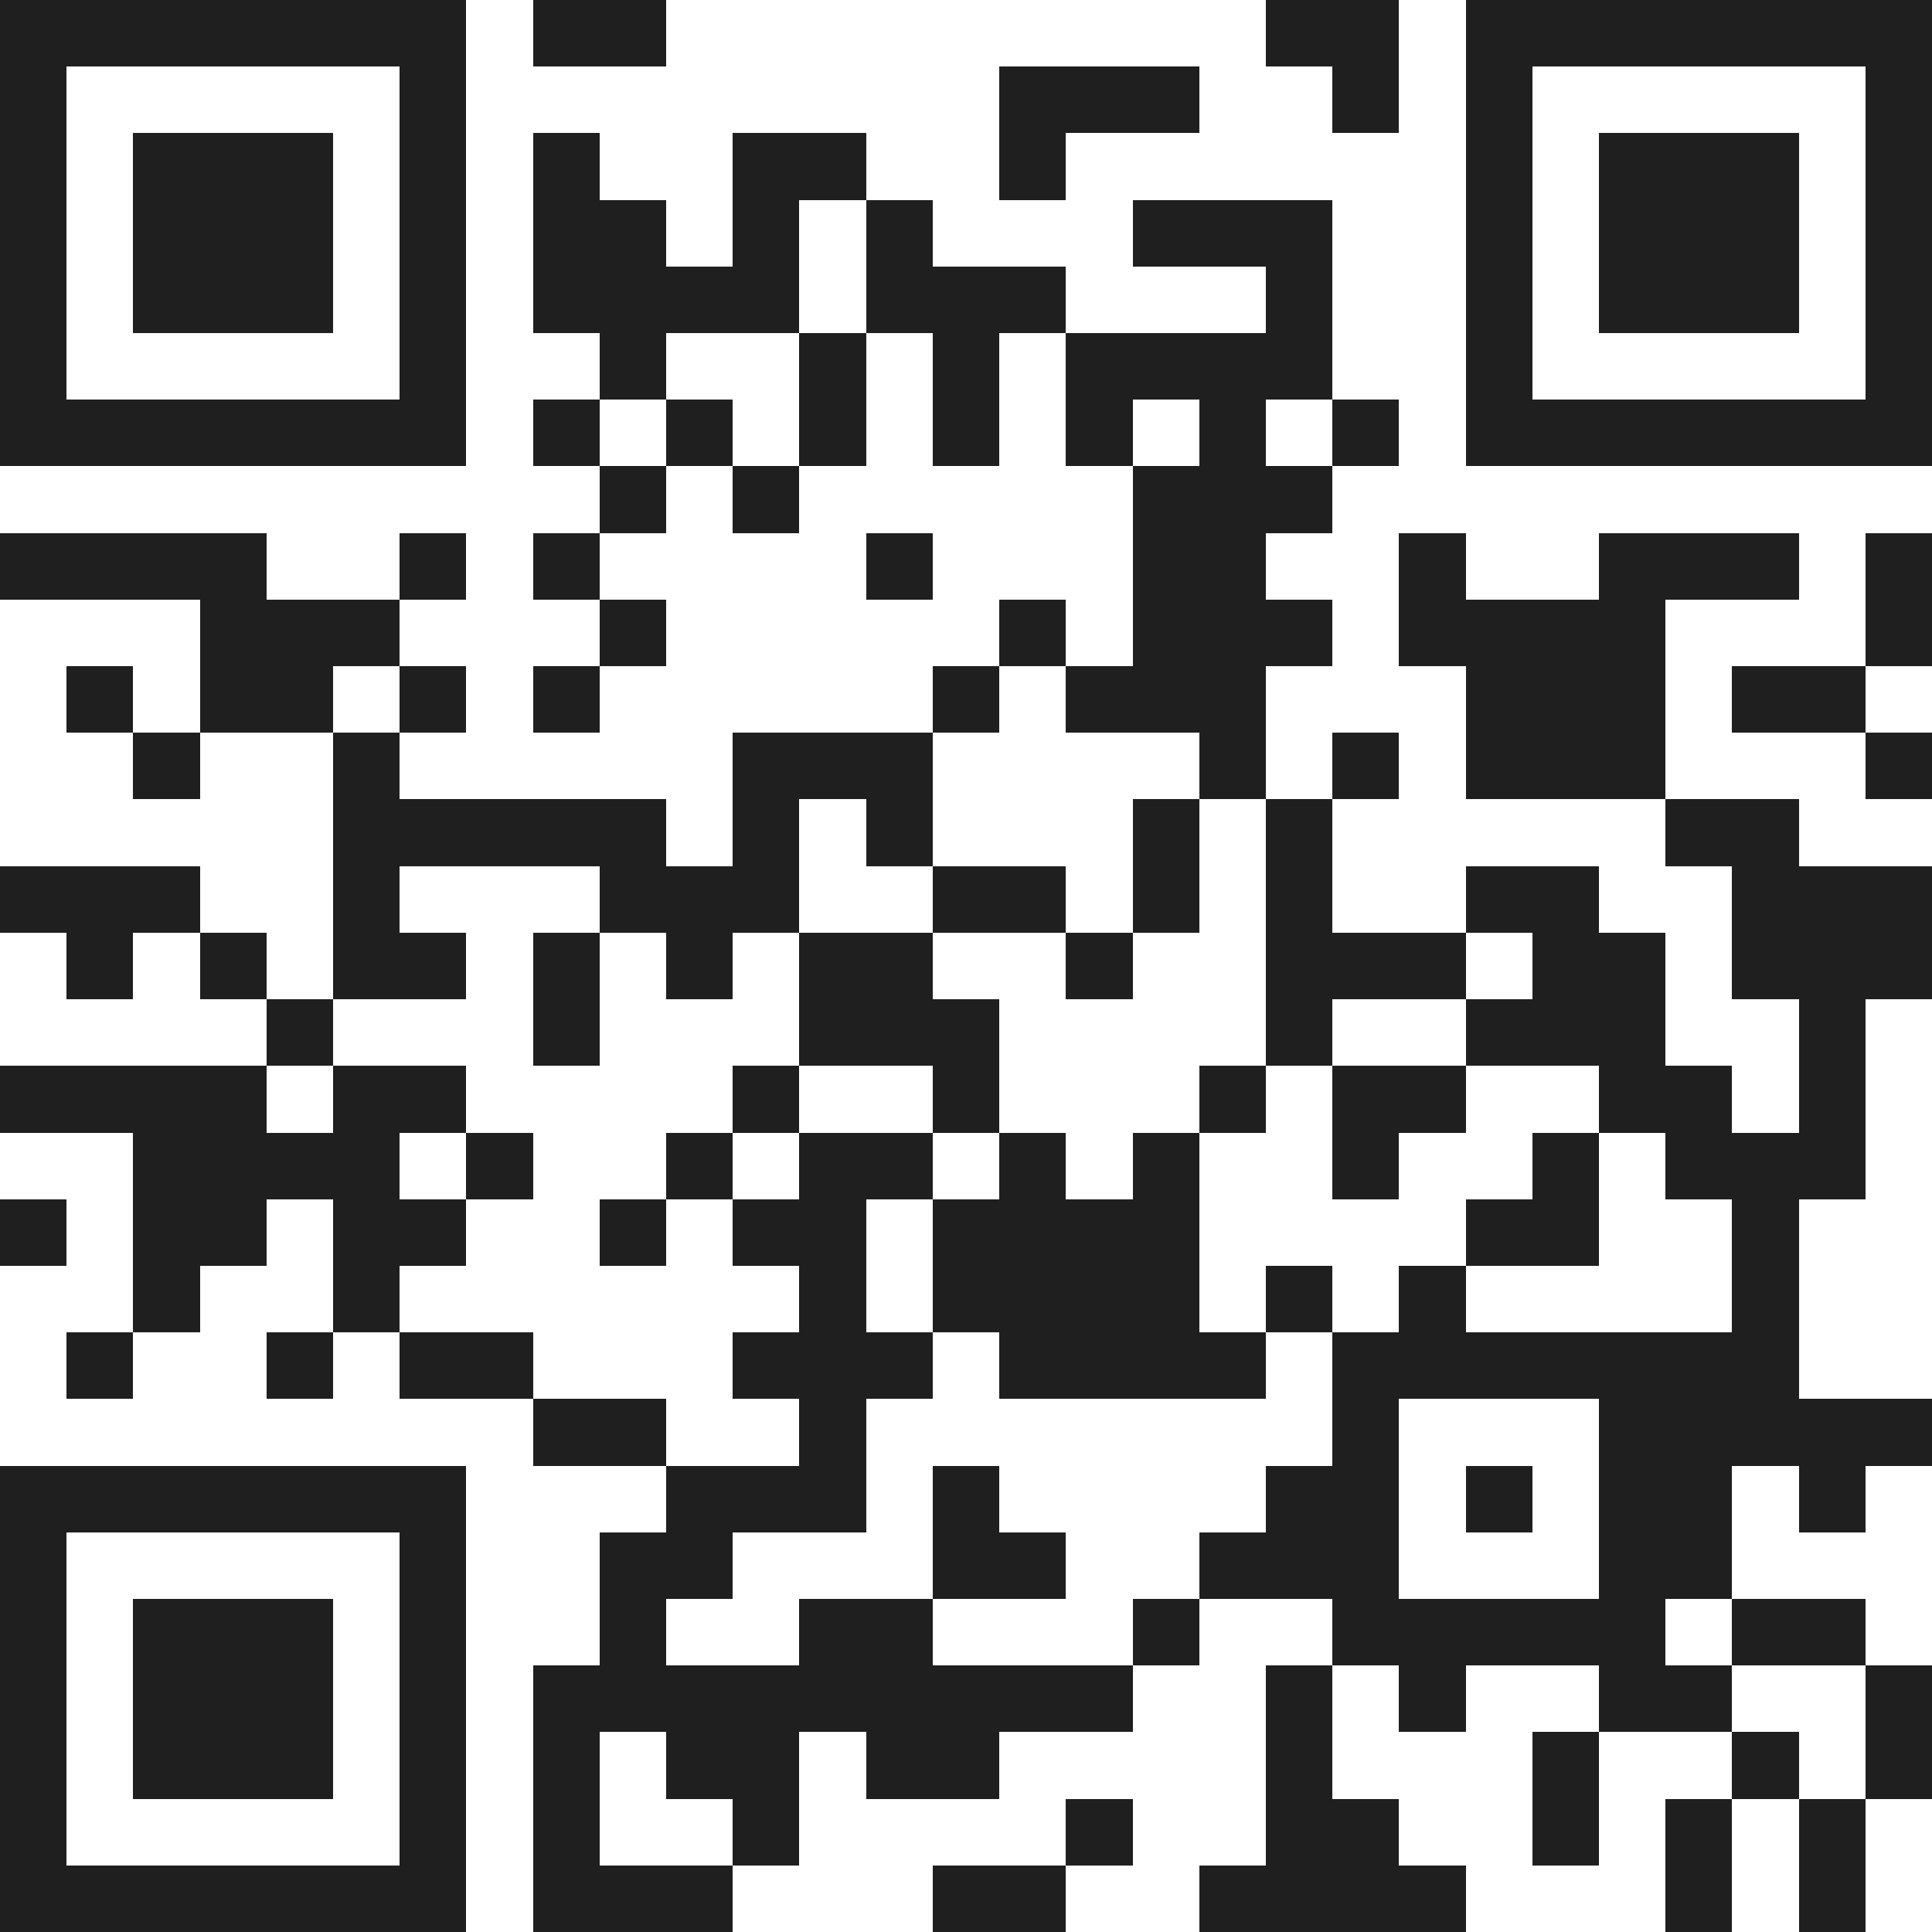
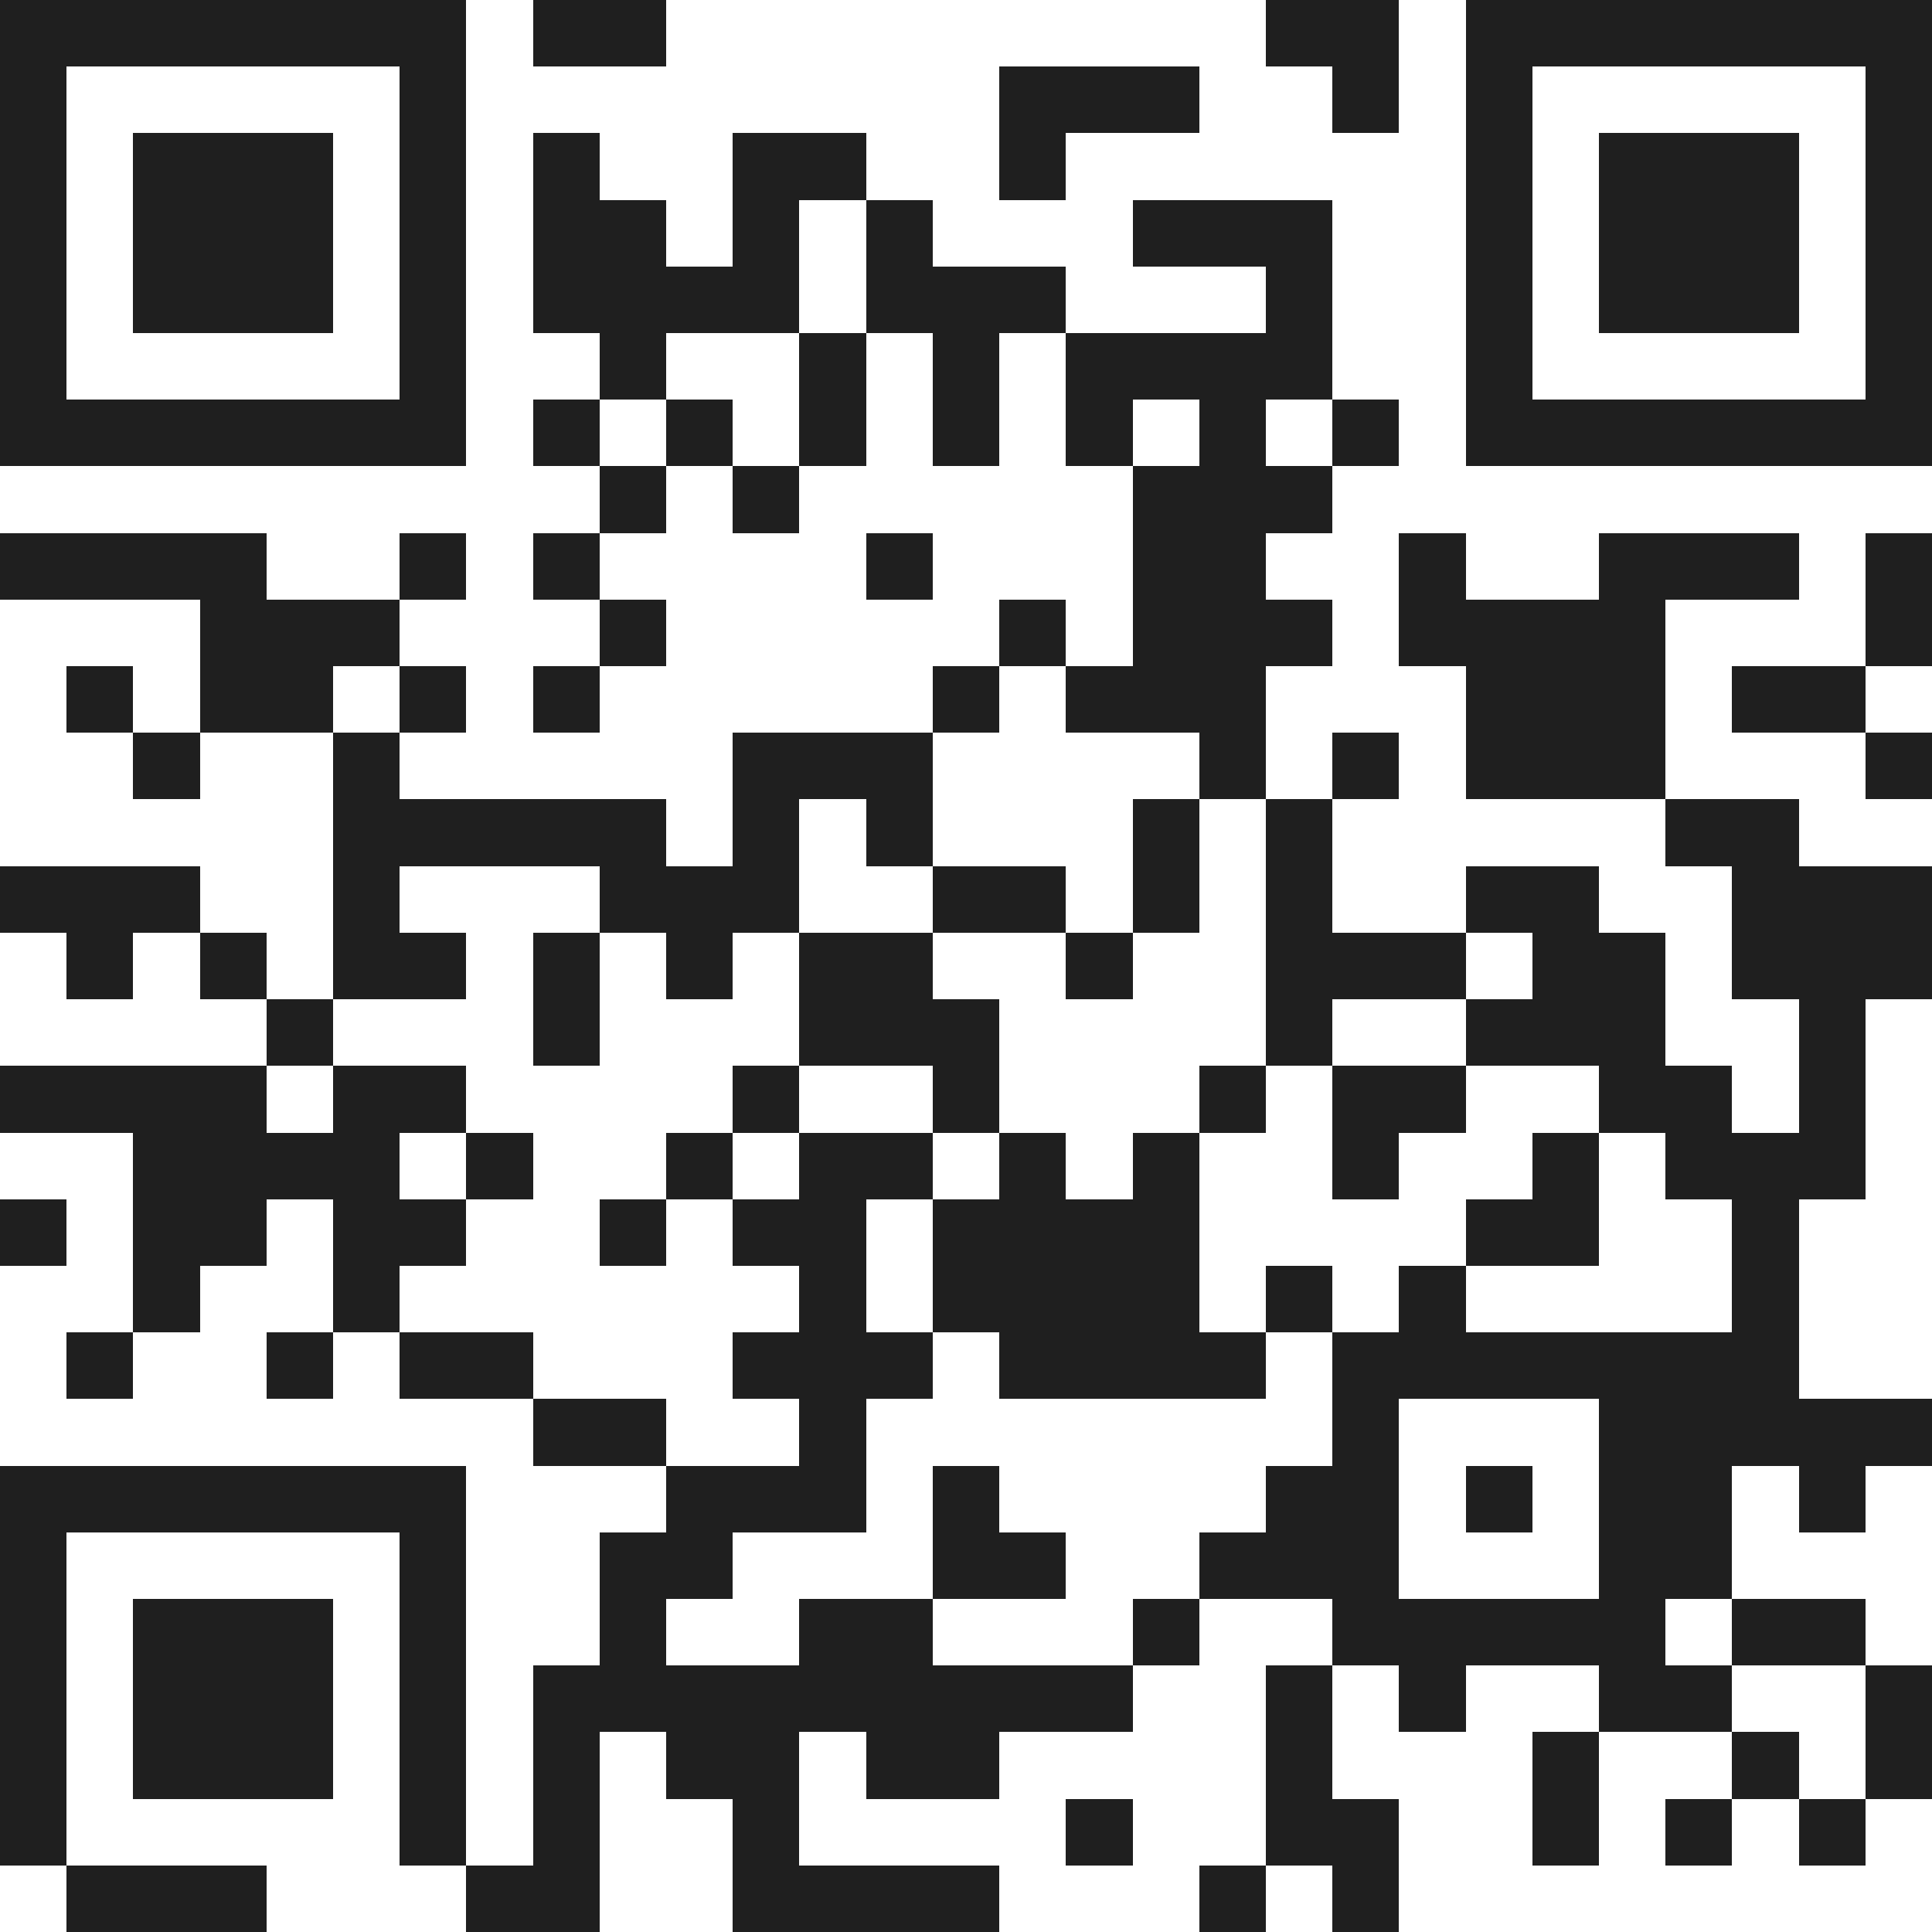
<svg xmlns="http://www.w3.org/2000/svg" viewBox="0 0 29 29" shape-rendering="crispEdges">
-   <path fill="#ffffff" d="M0 0h29v29H0z" />
-   <path stroke="#1f1f1f" d="M0 0.5h7m1 0h2m9 0h2m1 0h7M0 1.5h1m5 0h1m8 0h3m2 0h1m1 0h1m5 0h1M0 2.5h1m1 0h3m1 0h1m1 0h1m2 0h2m2 0h1m6 0h1m1 0h3m1 0h1M0 3.5h1m1 0h3m1 0h1m1 0h2m1 0h1m1 0h1m3 0h3m2 0h1m1 0h3m1 0h1M0 4.5h1m1 0h3m1 0h1m1 0h4m1 0h3m3 0h1m2 0h1m1 0h3m1 0h1M0 5.5h1m5 0h1m2 0h1m2 0h1m1 0h1m1 0h4m2 0h1m5 0h1M0 6.5h7m1 0h1m1 0h1m1 0h1m1 0h1m1 0h1m1 0h1m1 0h1m1 0h7M9 7.5h1m1 0h1m5 0h3M0 8.5h4m2 0h1m1 0h1m4 0h1m3 0h2m2 0h1m2 0h3m1 0h1M3 9.5h3m3 0h1m5 0h1m1 0h3m1 0h4m3 0h1M1 10.5h1m1 0h2m1 0h1m1 0h1m5 0h1m1 0h3m3 0h3m1 0h2M2 11.5h1m2 0h1m5 0h3m4 0h1m1 0h1m1 0h3m3 0h1M5 12.5h5m1 0h1m1 0h1m3 0h1m1 0h1m5 0h2M0 13.5h3m2 0h1m3 0h3m2 0h2m1 0h1m1 0h1m2 0h2m2 0h3M1 14.5h1m1 0h1m1 0h2m1 0h1m1 0h1m1 0h2m2 0h1m2 0h3m1 0h2m1 0h3M4 15.5h1m3 0h1m3 0h3m4 0h1m2 0h3m2 0h1M0 16.5h4m1 0h2m4 0h1m2 0h1m3 0h1m1 0h2m2 0h2m1 0h1M2 17.5h4m1 0h1m2 0h1m1 0h2m1 0h1m1 0h1m2 0h1m2 0h1m1 0h3M0 18.5h1m1 0h2m1 0h2m2 0h1m1 0h2m1 0h4m4 0h2m2 0h1M2 19.5h1m2 0h1m6 0h1m1 0h4m1 0h1m1 0h1m4 0h1M1 20.5h1m2 0h1m1 0h2m3 0h3m1 0h4m1 0h7M8 21.5h2m2 0h1m7 0h1m3 0h5M0 22.5h7m3 0h3m1 0h1m4 0h2m1 0h1m1 0h2m1 0h1M0 23.5h1m5 0h1m2 0h2m3 0h2m2 0h3m3 0h2M0 24.5h1m1 0h3m1 0h1m2 0h1m2 0h2m3 0h1m2 0h5m1 0h2M0 25.5h1m1 0h3m1 0h1m1 0h9m2 0h1m1 0h1m2 0h2m2 0h1M0 26.5h1m1 0h3m1 0h1m1 0h1m1 0h2m1 0h2m4 0h1m3 0h1m2 0h1m1 0h1M0 27.5h1m5 0h1m1 0h1m2 0h1m4 0h1m2 0h2m2 0h1m1 0h1m1 0h1M0 28.5h7m1 0h3m3 0h2m2 0h4m3 0h1m1 0h1" />
+   <path stroke="#1f1f1f" d="M0 0.5h7m1 0h2m9 0h2m1 0h7M0 1.5h1m5 0h1m8 0h3m2 0h1m1 0h1m5 0h1M0 2.5h1m1 0h3m1 0h1m1 0h1m2 0h2m2 0h1m6 0h1m1 0h3m1 0h1M0 3.5h1m1 0h3m1 0h1m1 0h2m1 0h1m1 0h1m3 0h3m2 0h1m1 0h3m1 0h1M0 4.5h1m1 0h3m1 0h1m1 0h4m1 0h3m3 0h1m2 0h1m1 0h3m1 0h1M0 5.5h1m5 0h1m2 0h1m2 0h1m1 0h1m1 0h4m2 0h1m5 0h1M0 6.5h7m1 0h1m1 0h1m1 0h1m1 0h1m1 0h1m1 0h1m1 0h1m1 0h7M9 7.5h1m1 0h1m5 0h3M0 8.5h4m2 0h1m1 0h1m4 0h1m3 0h2m2 0h1m2 0h3m1 0h1M3 9.5h3m3 0h1m5 0h1m1 0h3m1 0h4m3 0h1M1 10.5h1m1 0h2m1 0h1m1 0h1m5 0h1m1 0h3m3 0h3m1 0h2M2 11.5h1m2 0h1m5 0h3m4 0h1m1 0h1m1 0h3m3 0h1M5 12.5h5m1 0h1m1 0h1m3 0h1m1 0h1m5 0h2M0 13.5h3m2 0h1m3 0h3m2 0h2m1 0h1m1 0h1m2 0h2m2 0h3M1 14.5h1m1 0h1m1 0h2m1 0h1m1 0h1m1 0h2m2 0h1m2 0h3m1 0h2m1 0h3M4 15.5h1m3 0h1m3 0h3m4 0h1m2 0h3m2 0h1M0 16.5h4m1 0h2m4 0h1m2 0h1m3 0h1m1 0h2m2 0h2m1 0h1M2 17.5h4m1 0h1m2 0h1m1 0h2m1 0h1m1 0h1m2 0h1m2 0h1m1 0h3M0 18.5h1m1 0h2m1 0h2m2 0h1m1 0h2m1 0h4m4 0h2m2 0h1M2 19.5h1m2 0h1m6 0h1m1 0h4m1 0h1m1 0h1m4 0h1M1 20.5h1m2 0h1m1 0h2m3 0h3m1 0h4m1 0h7M8 21.5h2m2 0h1m7 0h1m3 0h5M0 22.5h7m3 0h3m1 0h1m4 0h2m1 0h1m1 0h2m1 0h1M0 23.5h1m5 0h1m2 0h2m3 0h2m2 0h3m3 0h2M0 24.5h1m1 0h3m1 0h1m2 0h1m2 0h2m3 0h1m2 0h5m1 0h2M0 25.5h1m1 0h3m1 0h1m1 0h9m2 0h1m1 0h1m2 0h2m2 0h1M0 26.5h1m1 0h3m1 0h1m1 0h1m1 0h2m1 0h2m4 0h1m3 0h1m2 0h1m1 0h1M0 27.5h1m5 0h1m1 0h1m2 0h1m4 0h1m2 0h2m2 0h1m1 0h1m1 0h1M0 28.5m1 0h3m3 0h2m2 0h4m3 0h1m1 0h1" />
</svg>